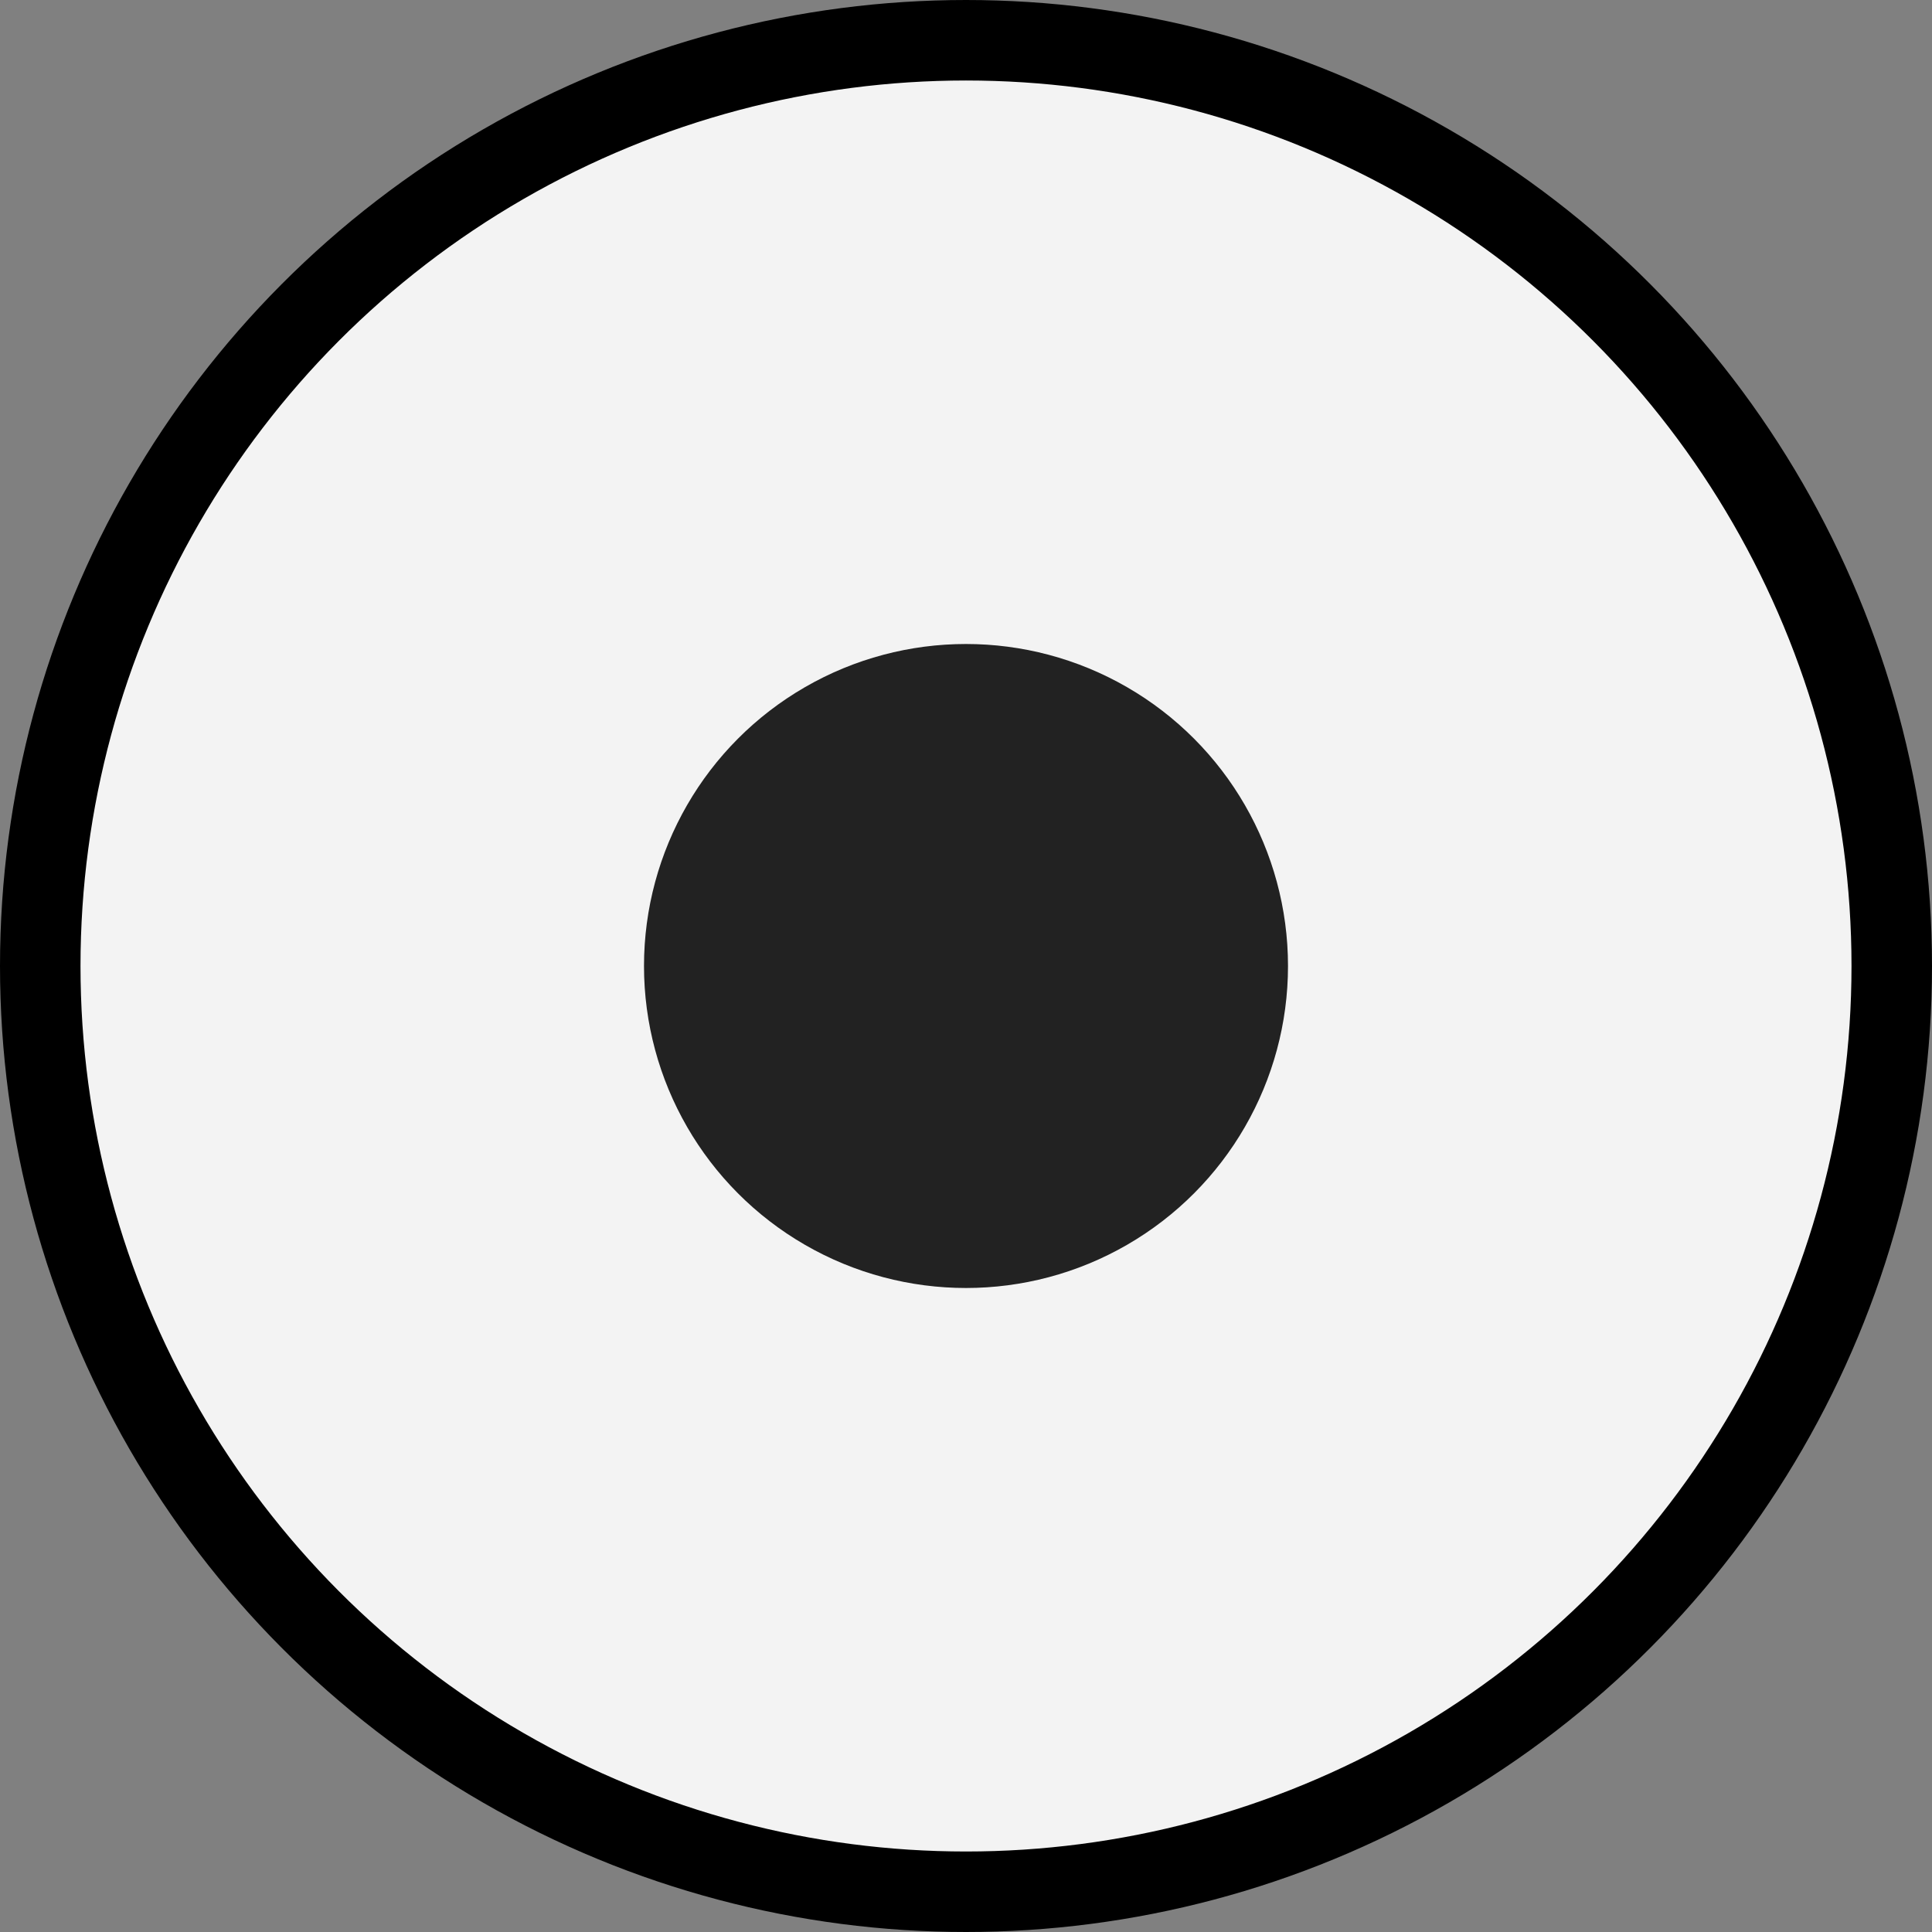
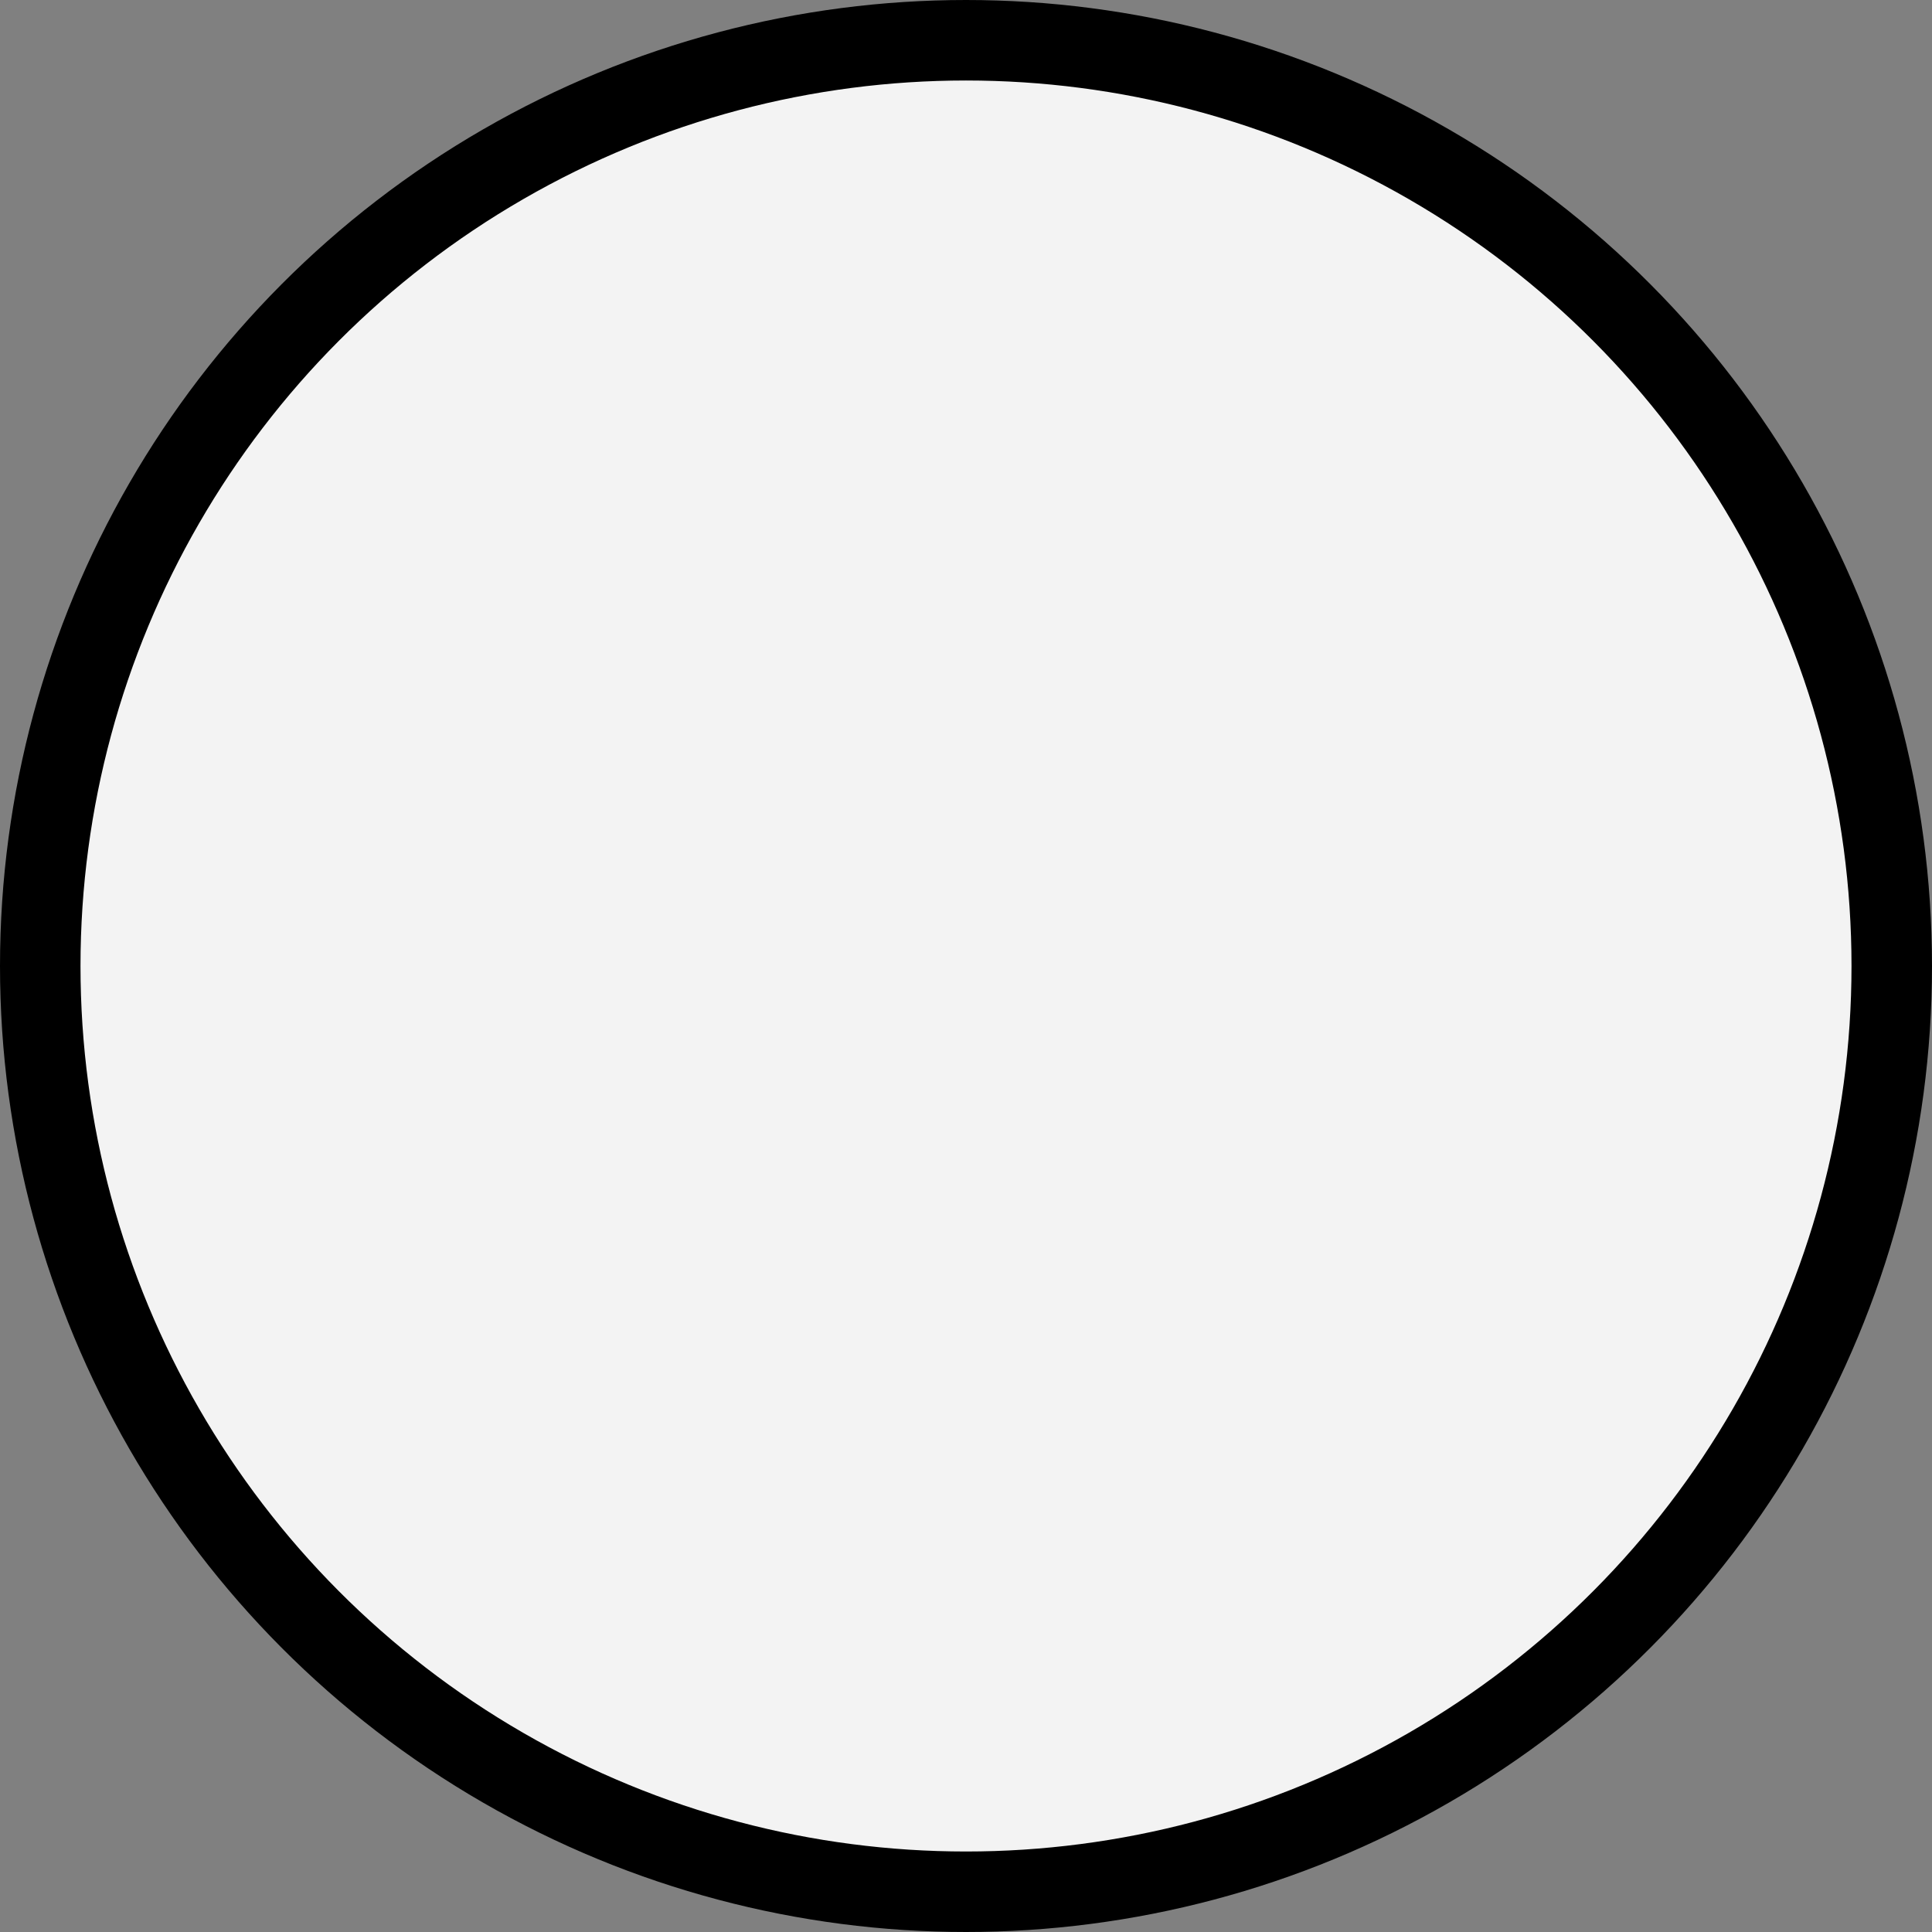
<svg xmlns="http://www.w3.org/2000/svg" width="12" height="12" viewBox="0 0 12 12" fill="none">
  <rect x="0" y="0" width="12" height="12" fill="#808080" stroke="none" />
  <circle cx="6" cy="6" r="5.75" fill="#F3F3F3" stroke="black" stroke-width="0.5" />
-   <circle cx="6" cy="6" r="2" fill="#222222" />
</svg>